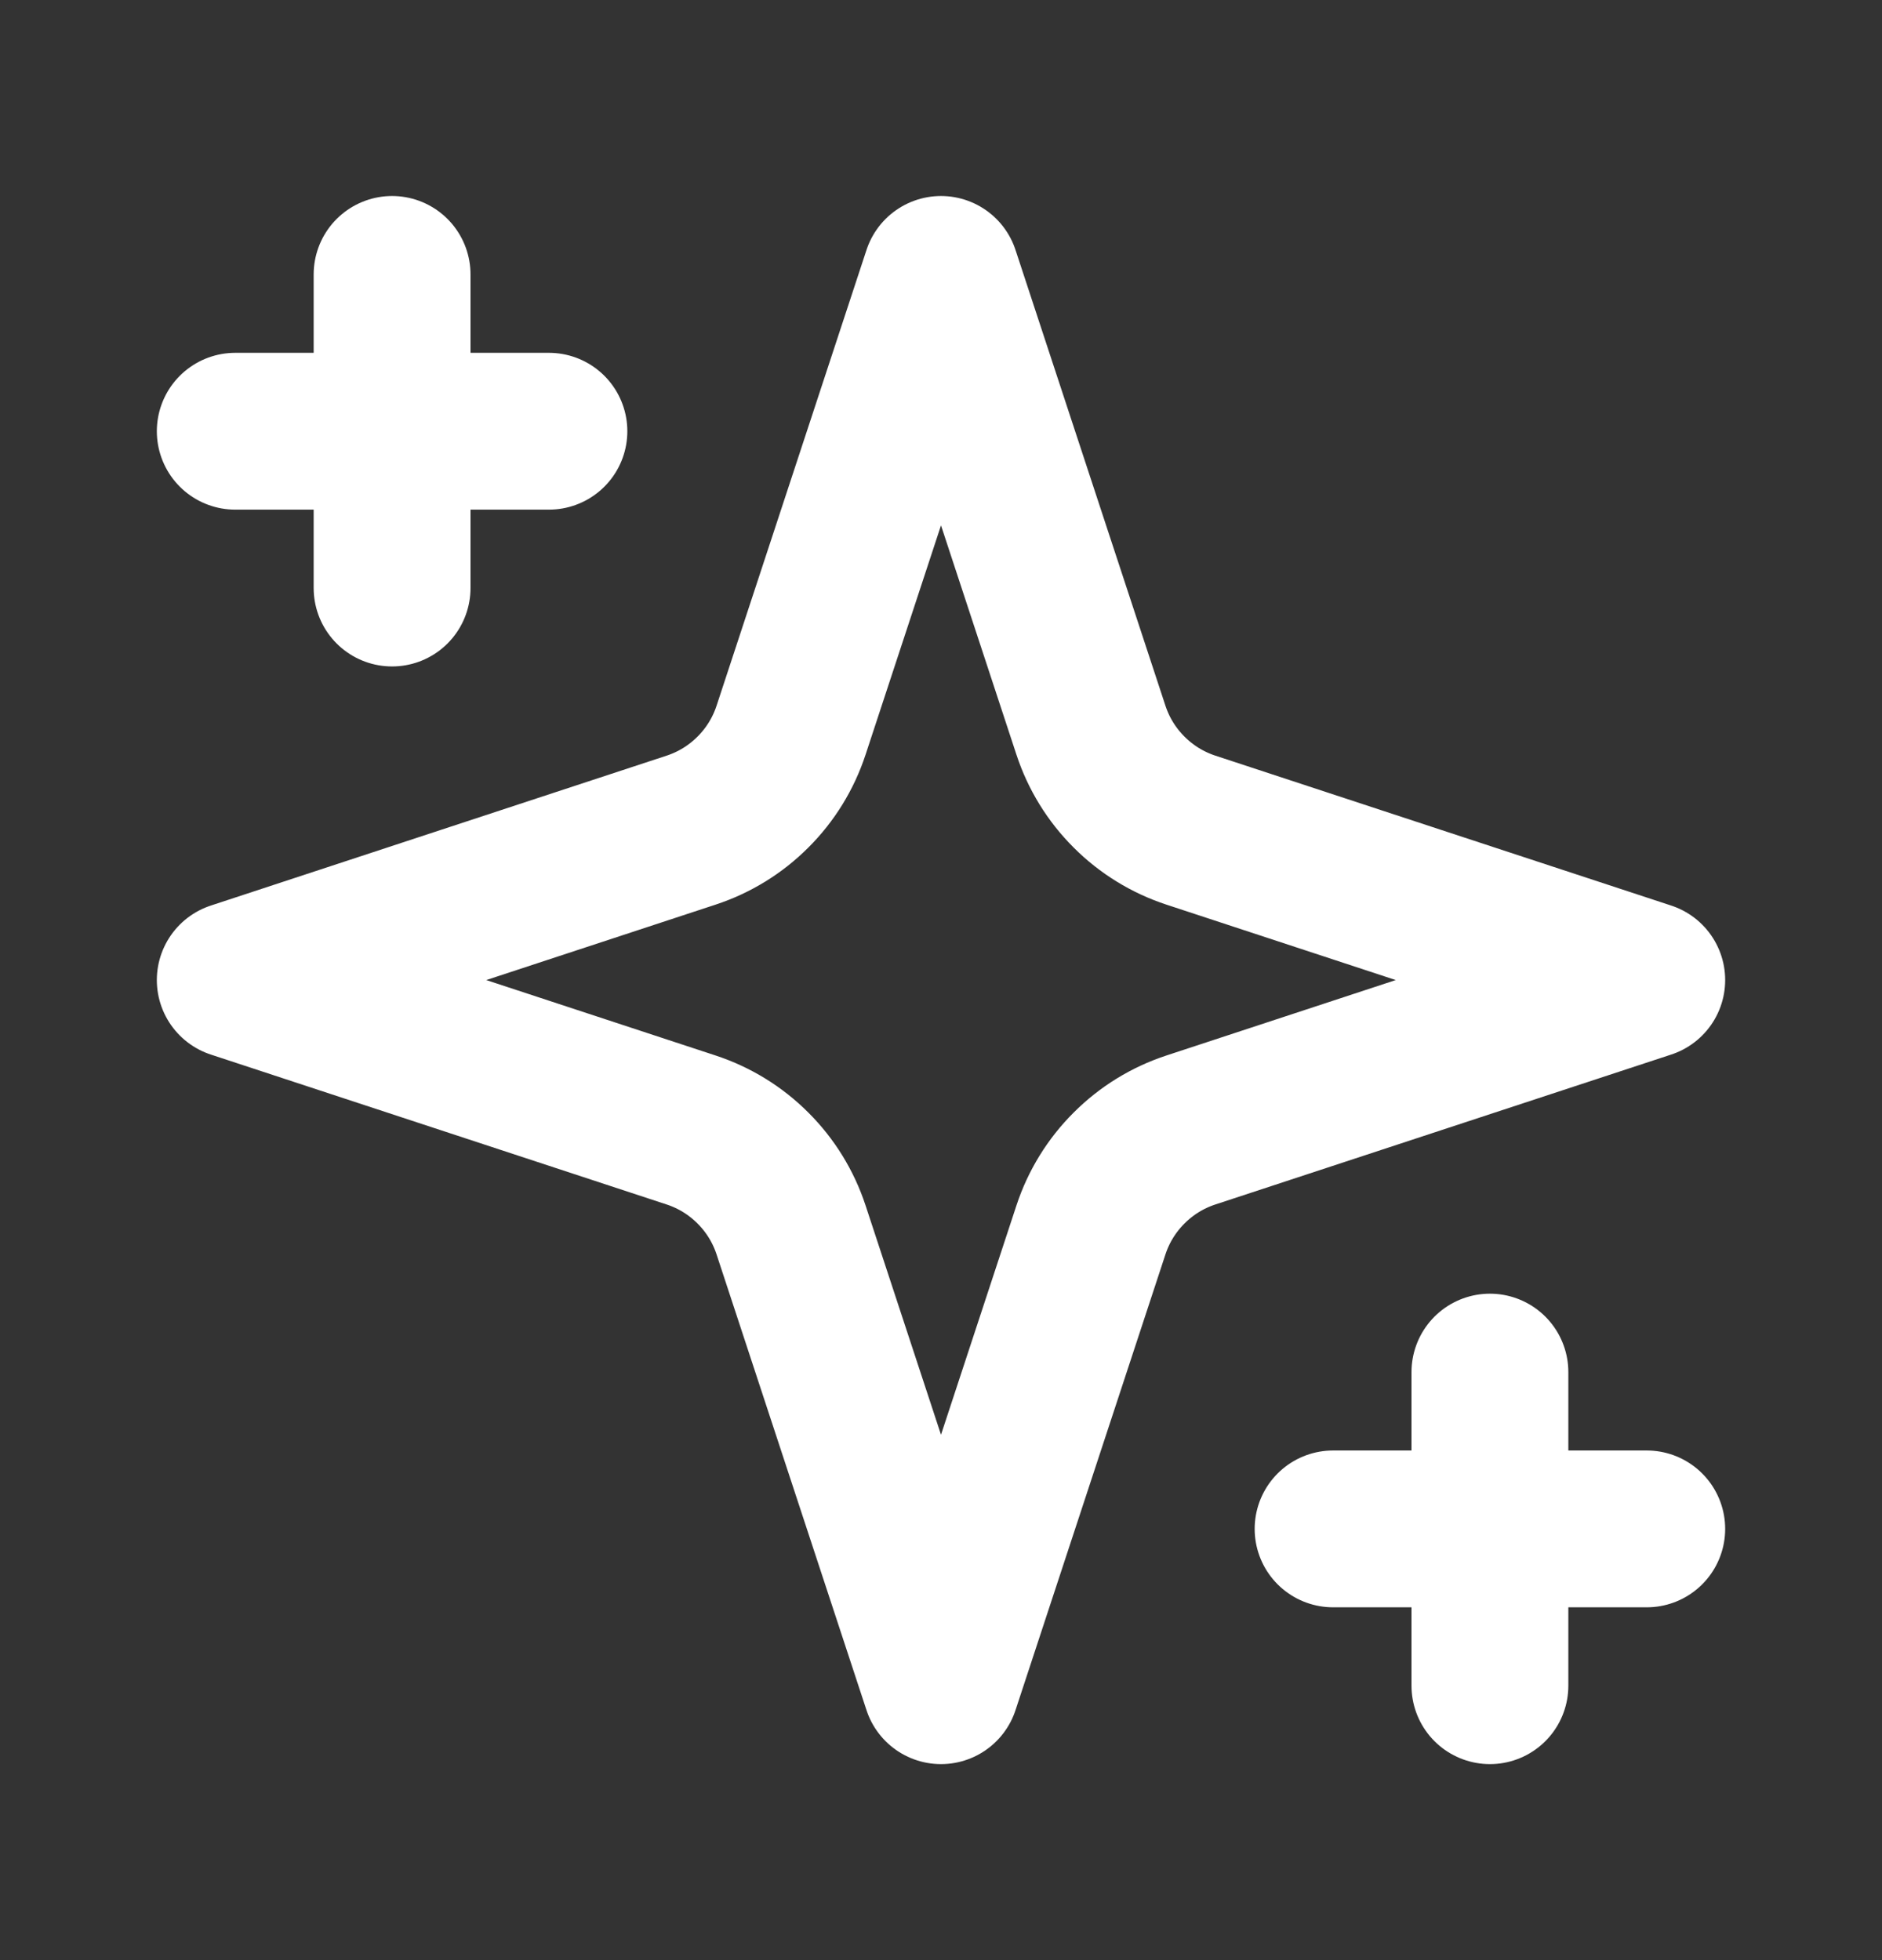
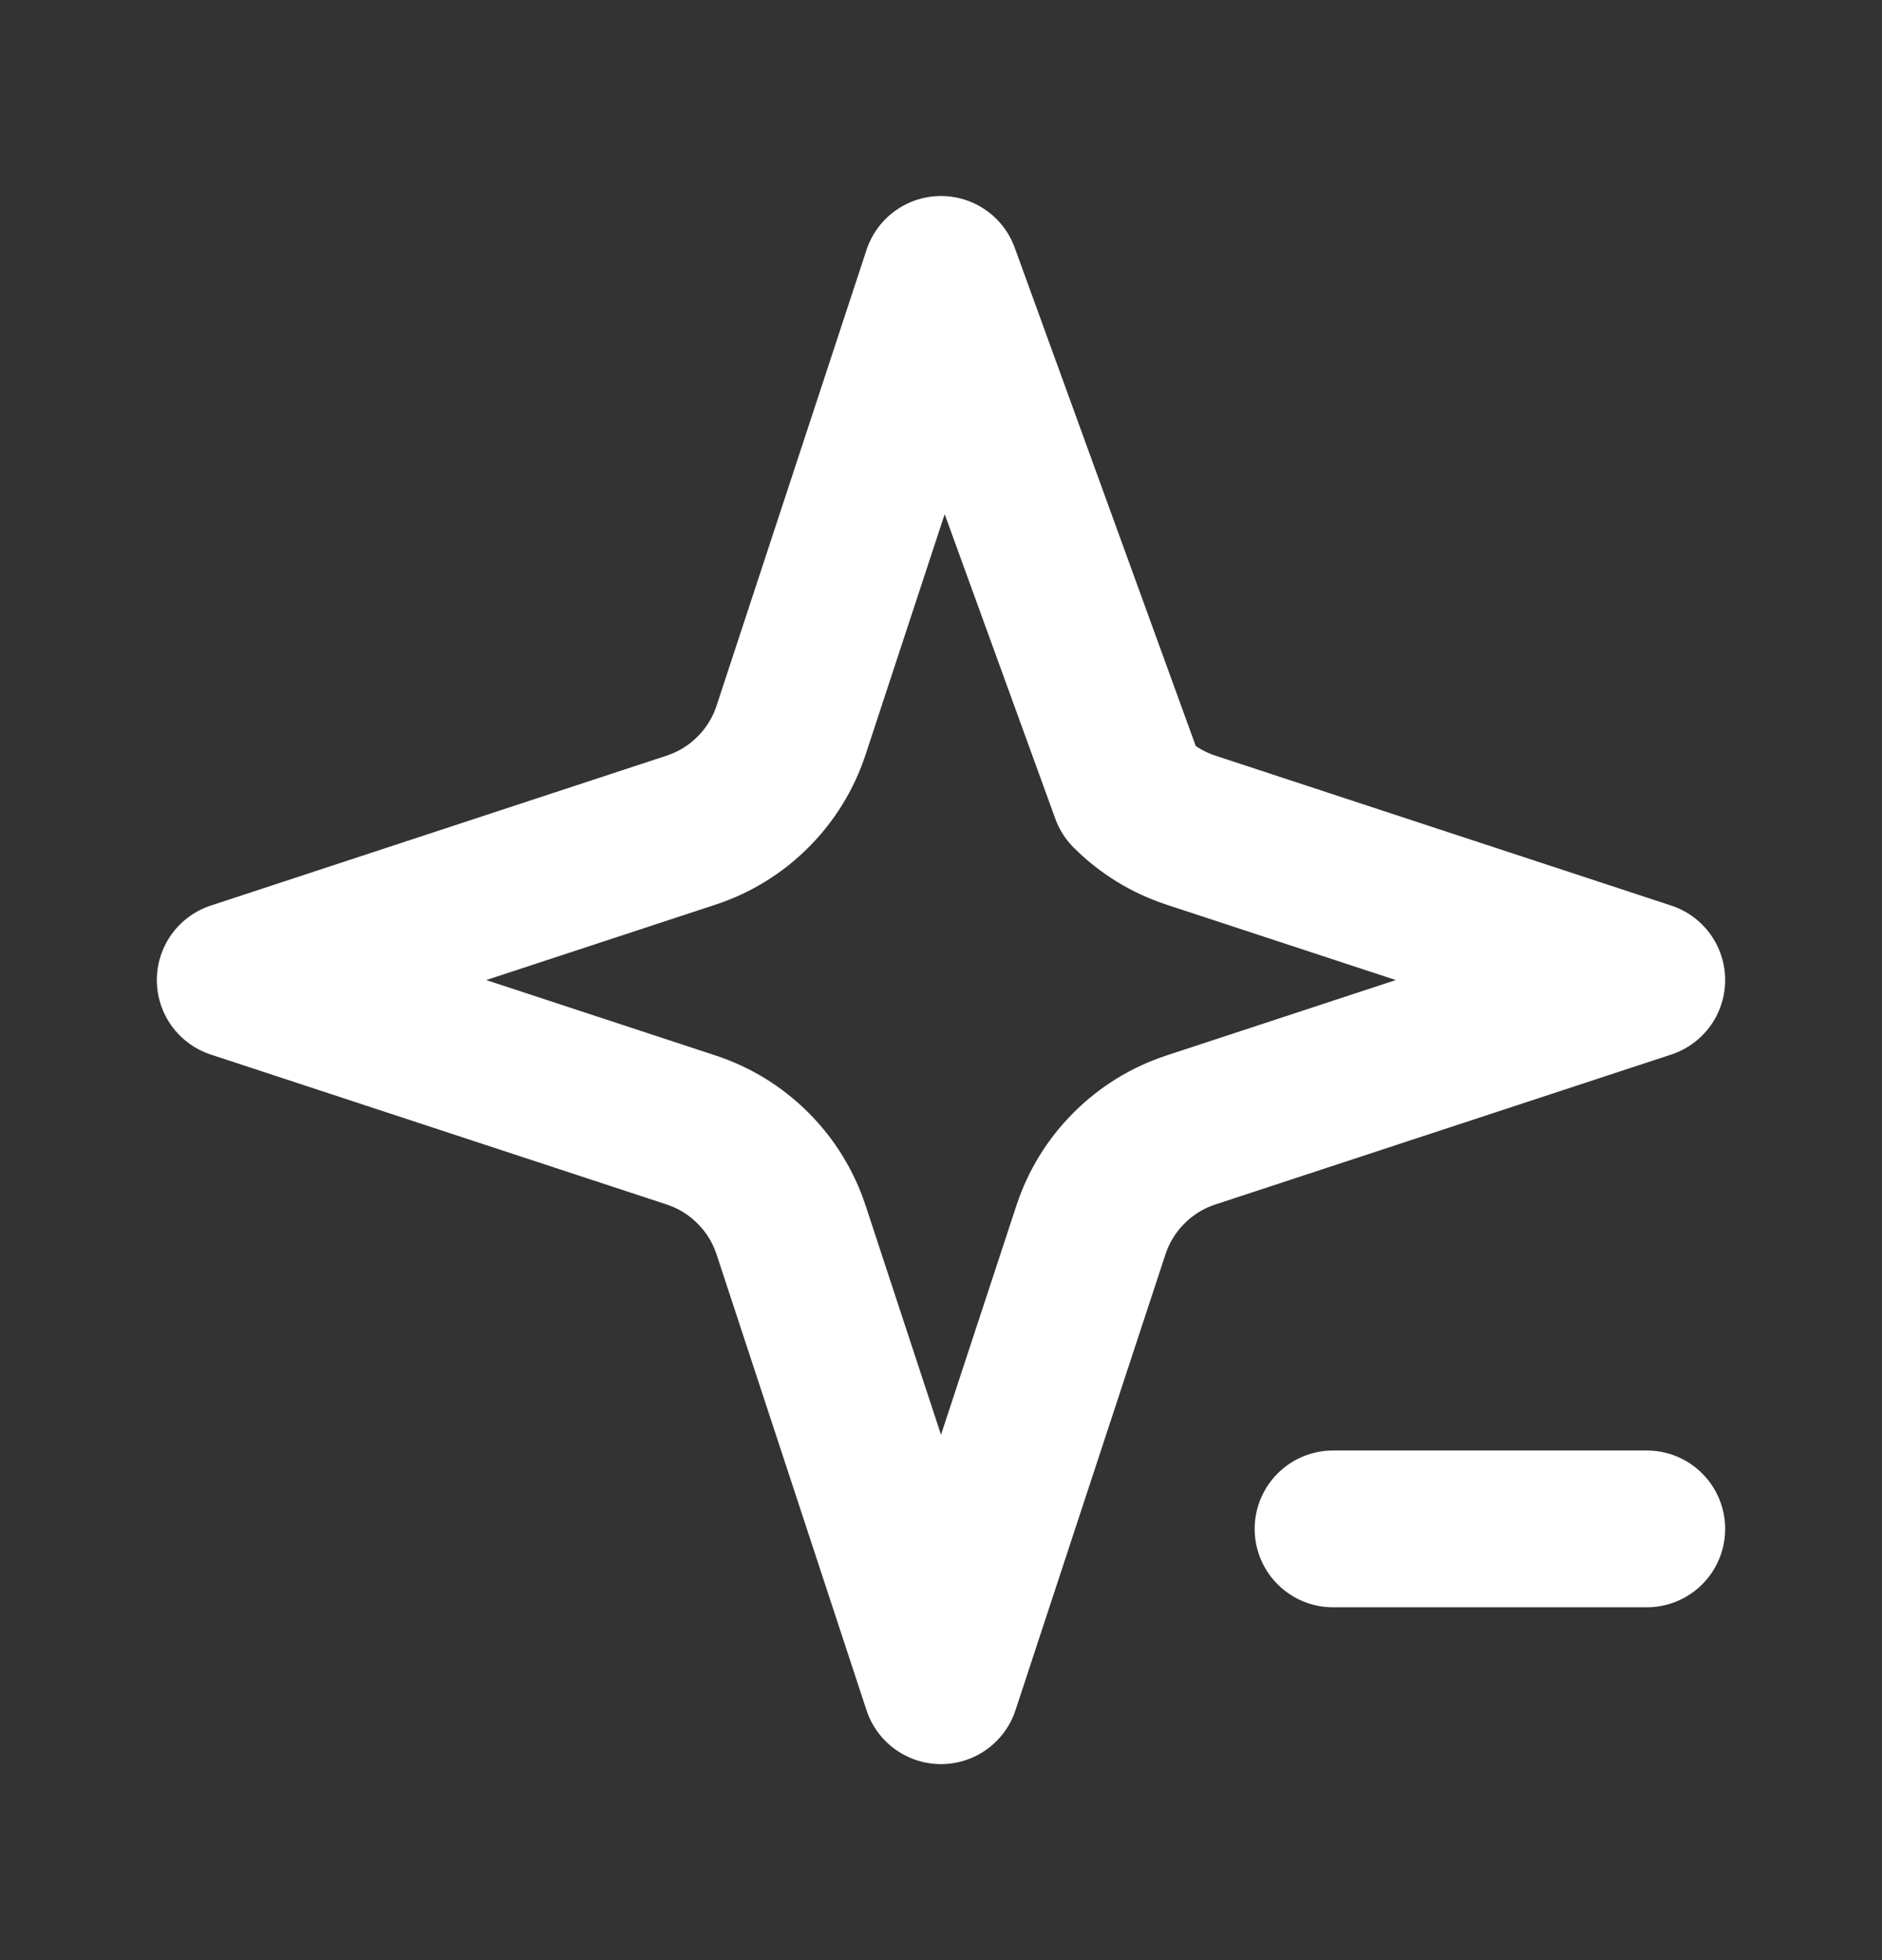
<svg xmlns="http://www.w3.org/2000/svg" width="24" height="25" viewBox="0 0 24 25" fill="none">
  <rect x="0" y="0" width="24" height="25" fill="#333333" stroke="none" />
-   <path d="M12 3.5L10.088 9.313C9.99 9.611 9.824 9.881 9.602 10.102C9.381 10.324 9.111 10.49 8.813 10.588L3 12.5L8.813 14.412C9.111 14.51 9.381 14.676 9.602 14.898C9.824 15.119 9.99 15.389 10.088 15.687L12 21.5L13.912 15.687C14.01 15.389 14.176 15.119 14.398 14.898C14.619 14.676 14.889 14.51 15.187 14.412L21 12.5L15.187 10.588C14.889 10.49 14.619 10.324 14.398 10.102C14.176 9.881 14.01 9.611 13.912 9.313L12 3.5Z" stroke="white" stroke-width="2" stroke-linecap="round" stroke-linejoin="round" />
-   <path d="M5 3.5V7.5" stroke="white" stroke-width="2" stroke-linecap="round" stroke-linejoin="round" />
-   <path d="M19 17.5V21.5" stroke="white" stroke-width="2" stroke-linecap="round" stroke-linejoin="round" />
-   <path d="M3 5.5H7" stroke="white" stroke-width="2" stroke-linecap="round" stroke-linejoin="round" />
+   <path d="M12 3.5L10.088 9.313C9.99 9.611 9.824 9.881 9.602 10.102C9.381 10.324 9.111 10.49 8.813 10.588L3 12.5L8.813 14.412C9.111 14.51 9.381 14.676 9.602 14.898C9.824 15.119 9.99 15.389 10.088 15.687L12 21.5L13.912 15.687C14.01 15.389 14.176 15.119 14.398 14.898C14.619 14.676 14.889 14.51 15.187 14.412L21 12.5L15.187 10.588C14.889 10.49 14.619 10.324 14.398 10.102L12 3.5Z" stroke="white" stroke-width="2" stroke-linecap="round" stroke-linejoin="round" />
  <path d="M17 19.5H21" stroke="white" stroke-width="2" stroke-linecap="round" stroke-linejoin="round" />
</svg>